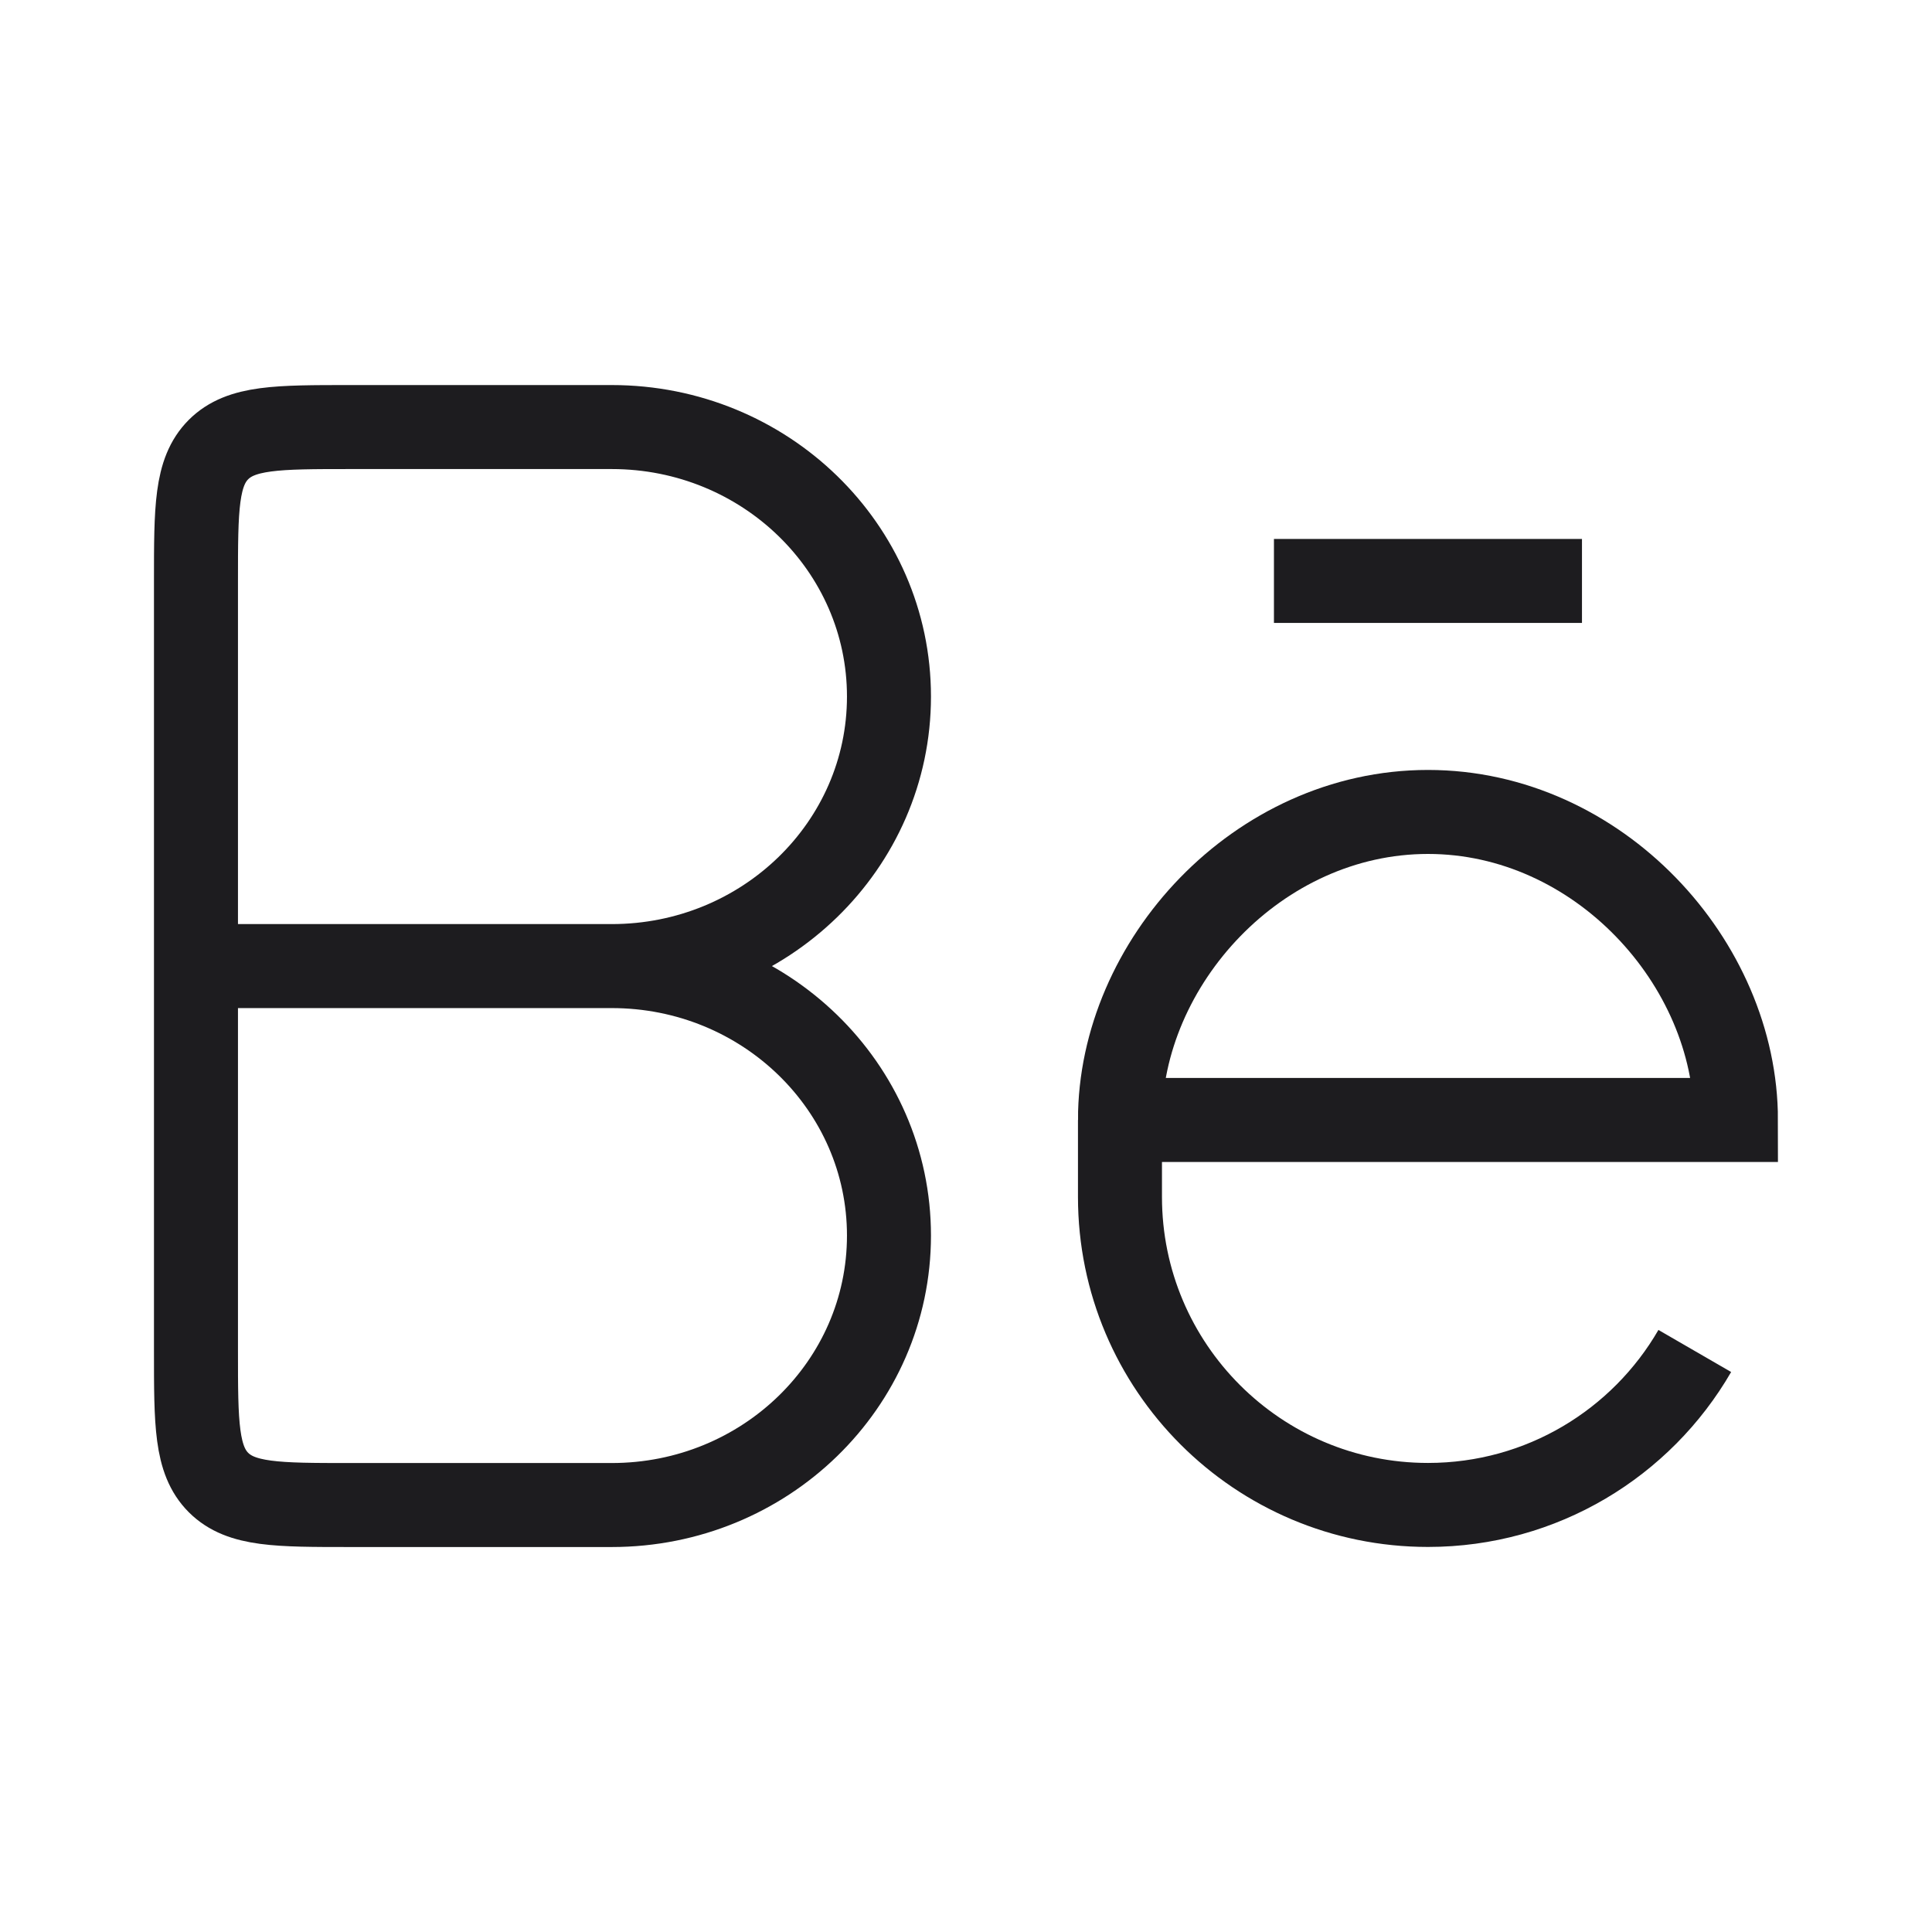
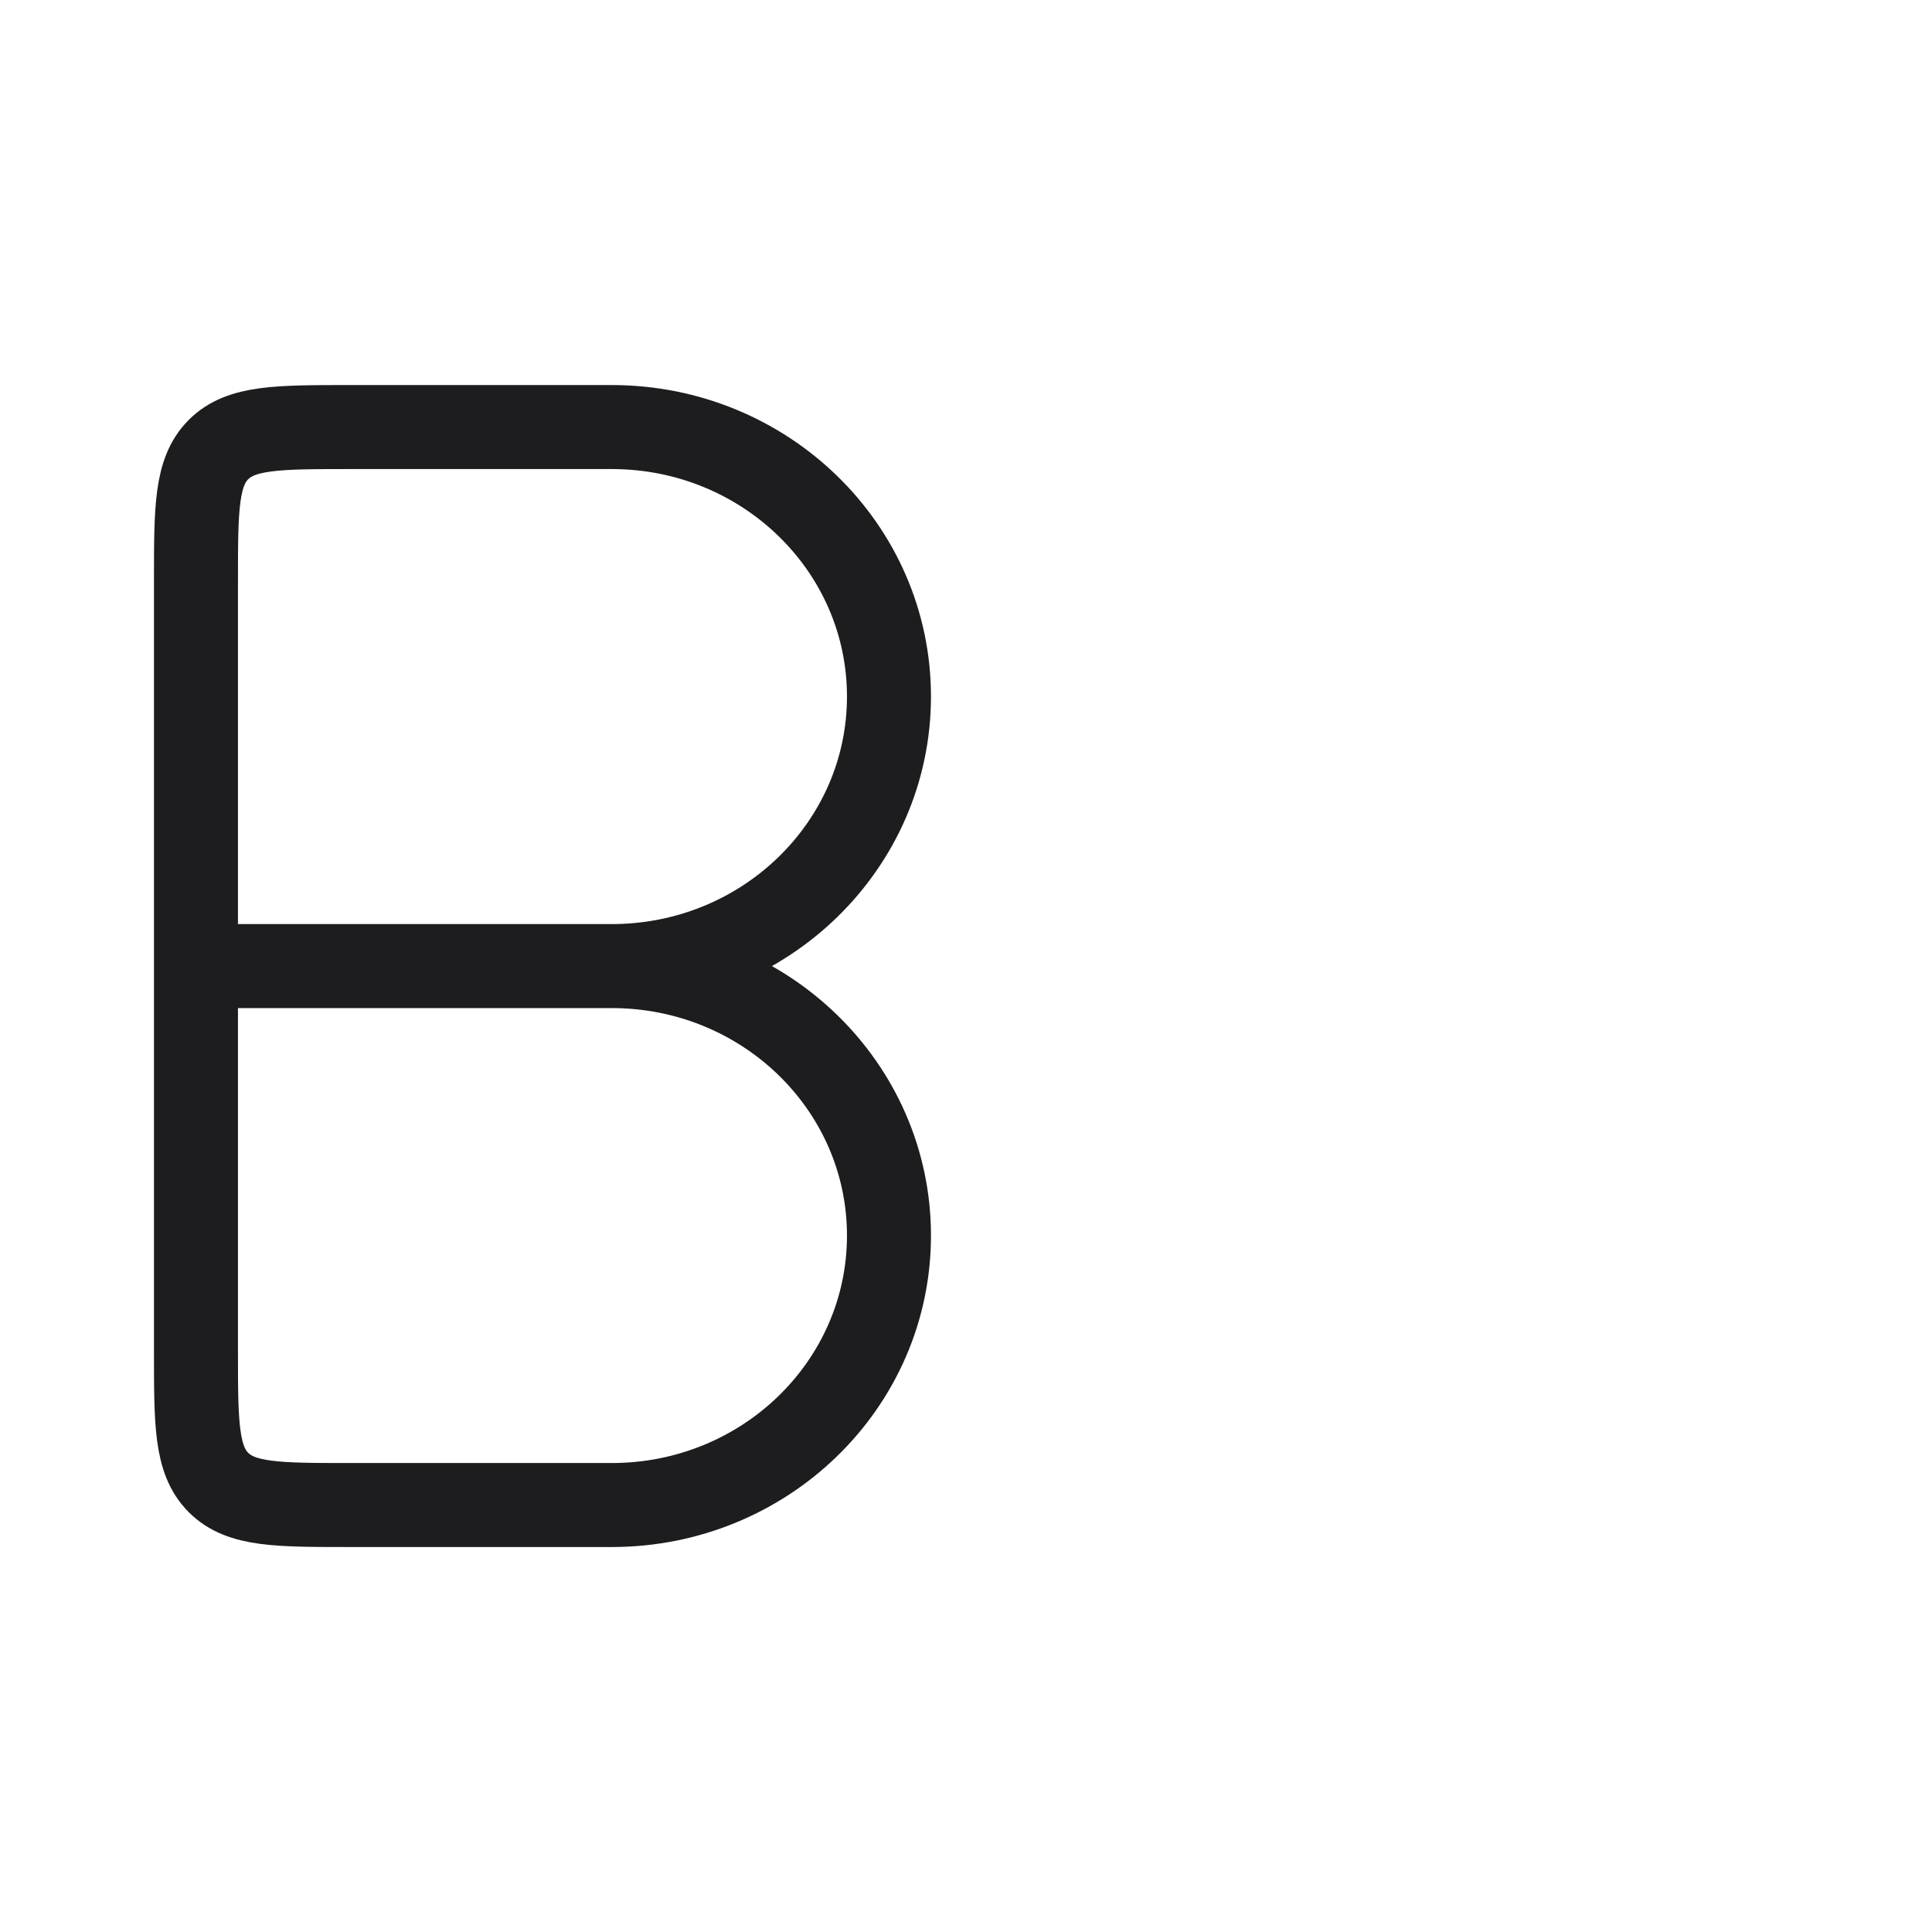
<svg xmlns="http://www.w3.org/2000/svg" width="23" height="23" viewBox="0 0 23 23" fill="none">
  <path d="M2.333 11.501H7.489M7.283 5.084H4.166C3.302 5.084 2.87 5.084 2.601 5.352C2.333 5.621 2.333 6.053 2.333 6.917V16.084C2.333 16.948 2.333 17.38 2.601 17.649C2.87 17.917 3.302 17.917 4.166 17.917H7.283C9.106 17.917 10.583 16.481 10.583 14.709C10.583 12.937 9.106 11.501 7.283 11.501C9.106 11.501 10.583 10.064 10.583 8.292C10.583 6.52 9.106 5.084 7.283 5.084Z" stroke="#1D1C1F" strokeWidth="1.5" strokeLinecap="round" strokeLinejoin="round" />
-   <path d="M18.833 6.916H15.166M13.333 13.333H20.666C20.666 11.461 19.025 9.666 17 9.666C14.975 9.666 13.333 11.461 13.333 13.333ZM13.333 13.333V14.249C13.333 16.274 14.975 17.916 17 17.916C18.357 17.916 19.542 17.179 20.176 16.083" stroke="#1D1C1F" strokeWidth="1.5" strokeLinecap="round" strokeLinejoin="round" />
</svg>